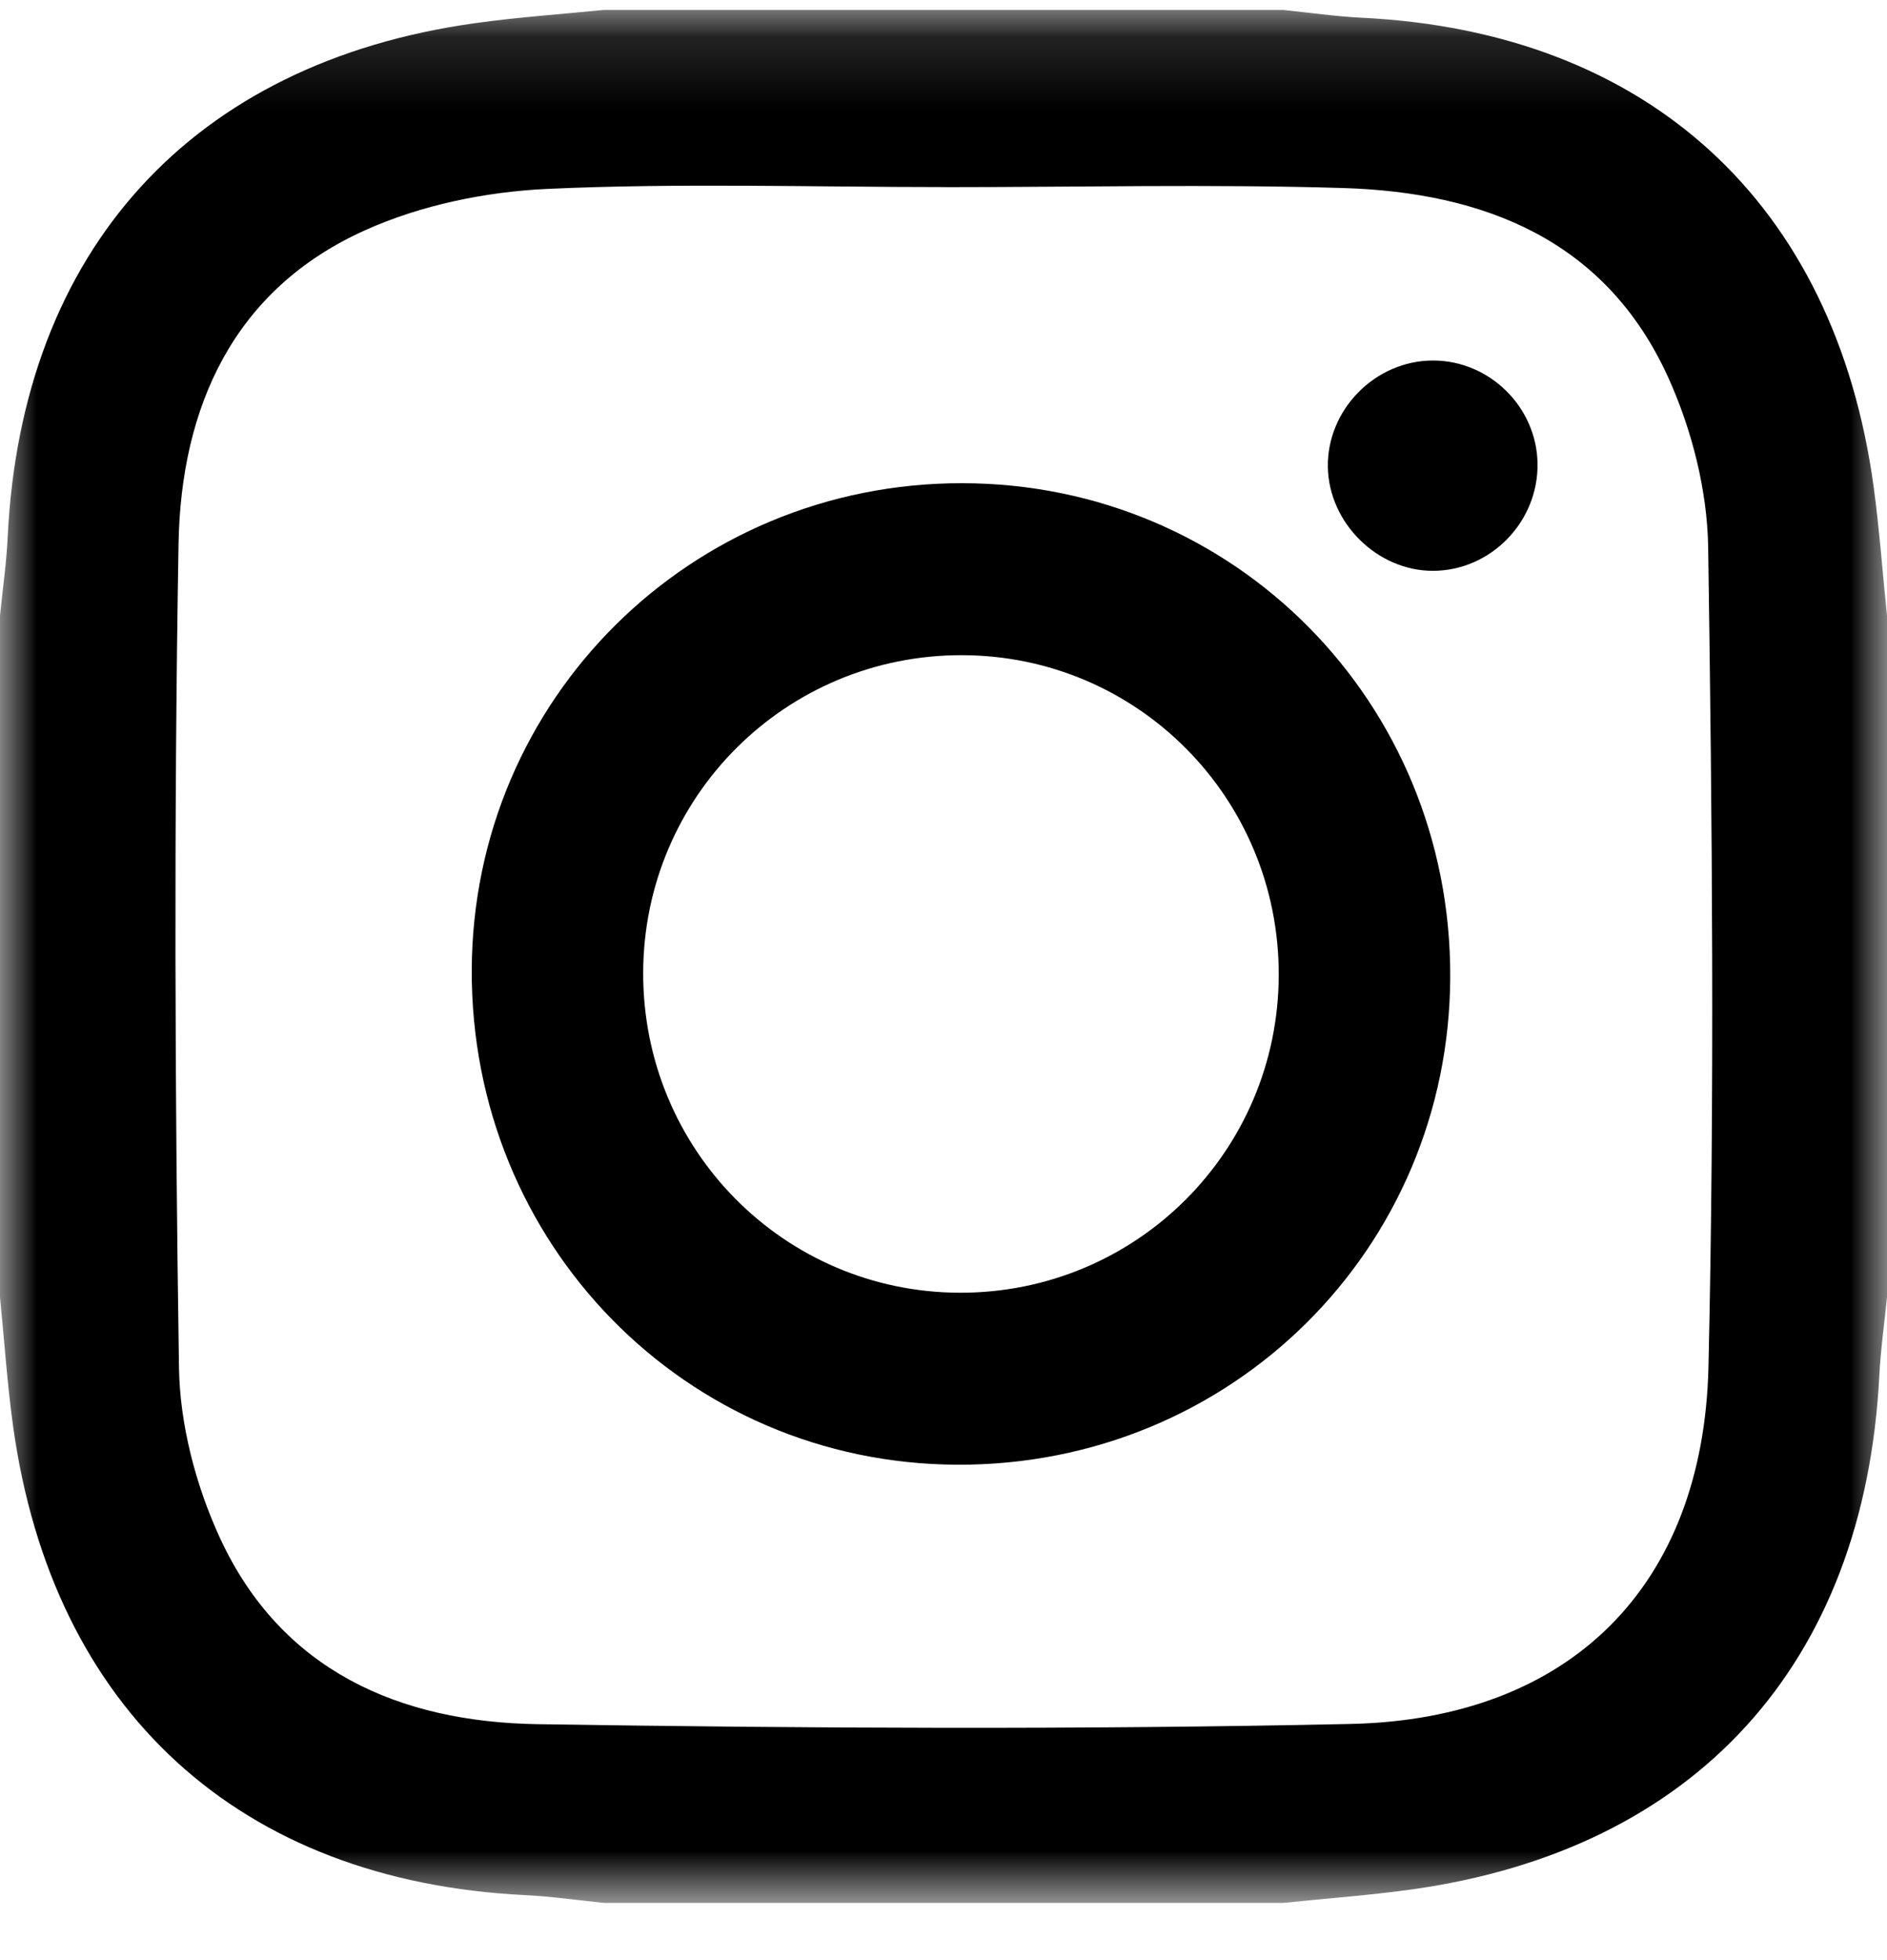
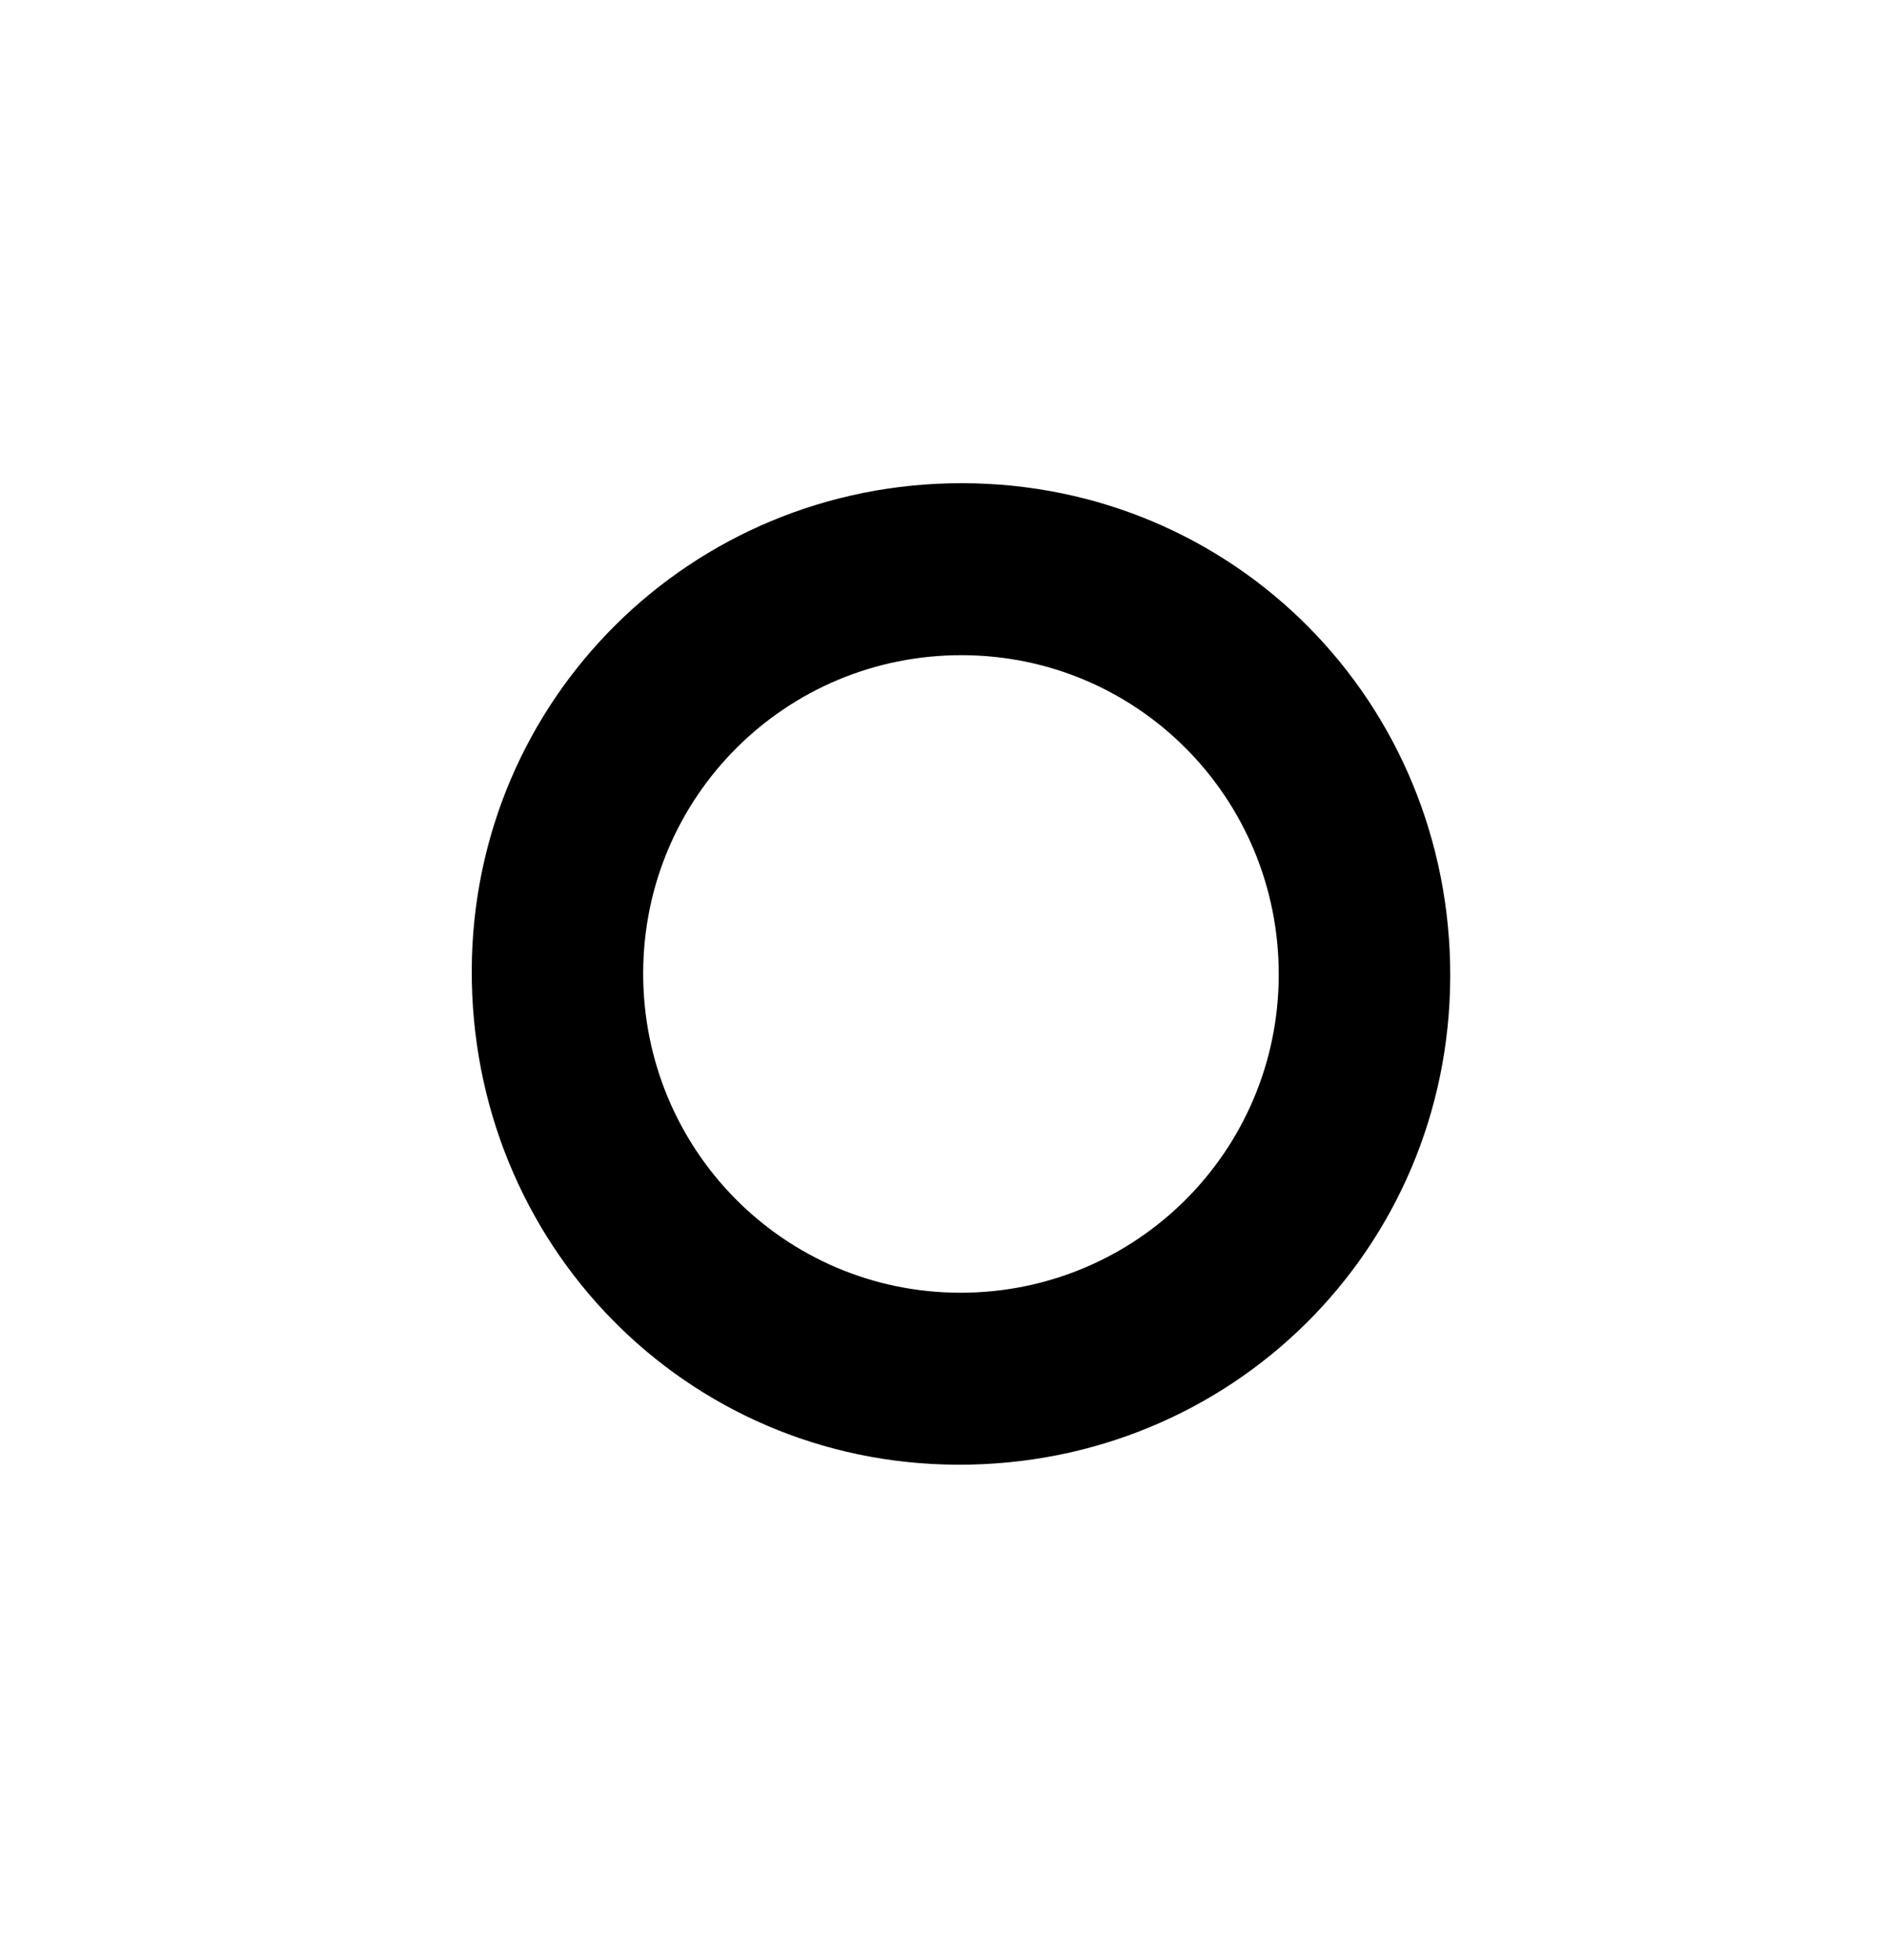
<svg xmlns="http://www.w3.org/2000/svg" width="26" height="27" viewBox="0 0 26 27" fill="none">
  <mask id="mask0" mask-type="alpha" maskUnits="userSpaceOnUse" x="0" y="0" width="26" height="27">
-     <path d="M0 0.137H26V26.212H0V0.137Z" fill="white" />
-   </mask>
+     </mask>
  <g mask="url(#mask0)">
    <path fill-rule="evenodd" clip-rule="evenodd" d="M13.024 2.578C13.024 2.578 13.024 2.577 13.024 2.577C11.196 2.577 9.365 2.519 7.541 2.602C6.695 2.641 5.803 2.824 5.034 3.17C3.213 3.986 2.493 5.612 2.46 7.492C2.396 11.273 2.409 15.056 2.466 18.837C2.478 19.623 2.697 20.459 3.027 21.177C3.872 23.018 5.51 23.72 7.405 23.75C11.137 23.808 14.872 23.827 18.604 23.747C21.628 23.683 23.47 21.854 23.54 18.828C23.626 15.067 23.592 11.302 23.536 7.54C23.524 6.753 23.311 5.917 22.985 5.198C22.125 3.304 20.446 2.649 18.507 2.59C16.681 2.535 14.852 2.578 13.024 2.578ZM26 8.481V17.868C25.964 18.23 25.912 18.59 25.894 18.953C25.689 22.921 23.361 25.482 19.447 26.027C18.861 26.109 18.269 26.151 17.68 26.212H8.32C7.961 26.175 7.602 26.123 7.241 26.105C3.301 25.914 0.722 23.56 0.18 19.643C0.099 19.055 0.059 18.46 0 17.868V8.481C0.036 8.119 0.089 7.759 0.106 7.396C0.298 3.444 2.646 0.859 6.553 0.318C7.139 0.236 7.731 0.196 8.32 0.137H17.68C18.04 0.174 18.398 0.226 18.759 0.244C22.701 0.435 25.283 2.794 25.816 6.706C25.896 7.295 25.939 7.889 26 8.481Z" fill="black" />
  </g>
  <path fill-rule="evenodd" clip-rule="evenodd" d="M17.619 13.431C17.625 10.997 15.678 9.03 13.257 9.025C10.829 9.019 8.868 10.972 8.862 13.4C8.857 15.835 10.804 17.801 13.225 17.807C15.652 17.812 17.614 15.859 17.619 13.431ZM19.982 13.449C19.973 17.207 16.962 20.189 13.193 20.176C9.45 20.163 6.482 17.136 6.5 13.353C6.518 9.627 9.523 6.65 13.26 6.656C17.011 6.661 19.991 9.673 19.982 13.449Z" fill="black" />
-   <path fill-rule="evenodd" clip-rule="evenodd" d="M21.185 6.385C21.197 7.188 20.54 7.862 19.744 7.863C18.979 7.864 18.311 7.206 18.296 6.437C18.281 5.643 18.949 4.966 19.745 4.966C20.524 4.966 21.173 5.606 21.185 6.385Z" fill="black" />
</svg>